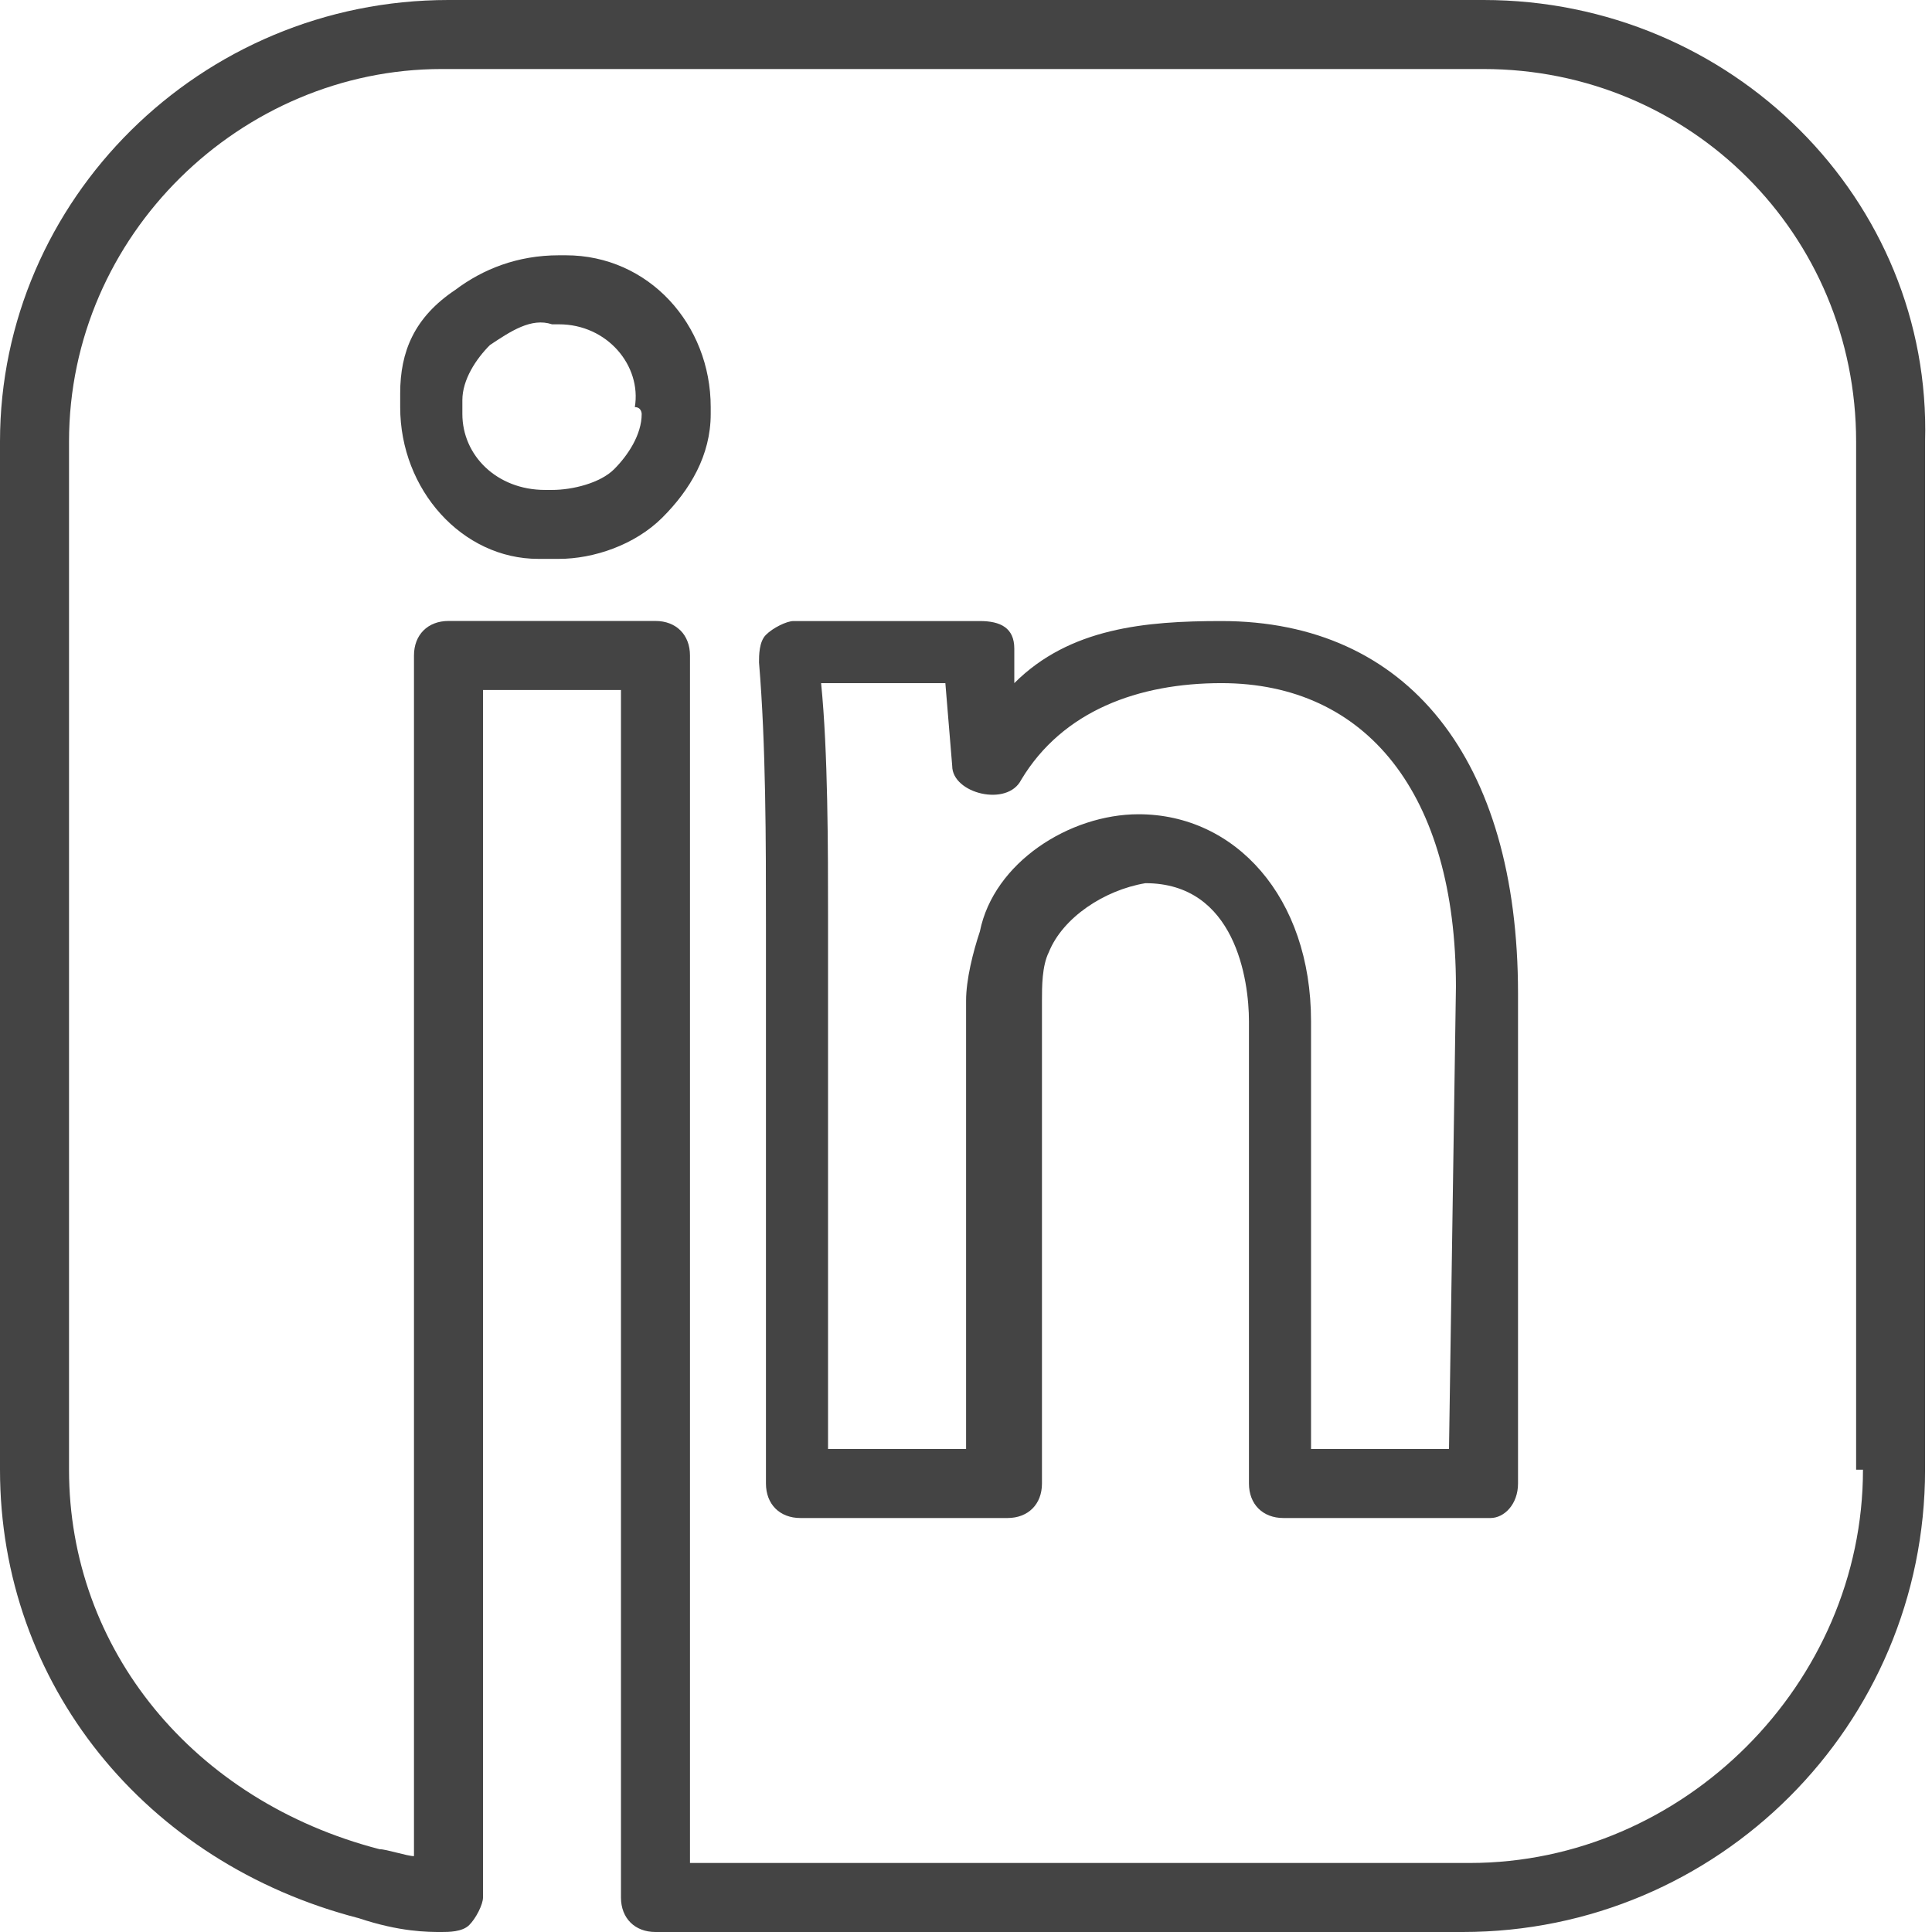
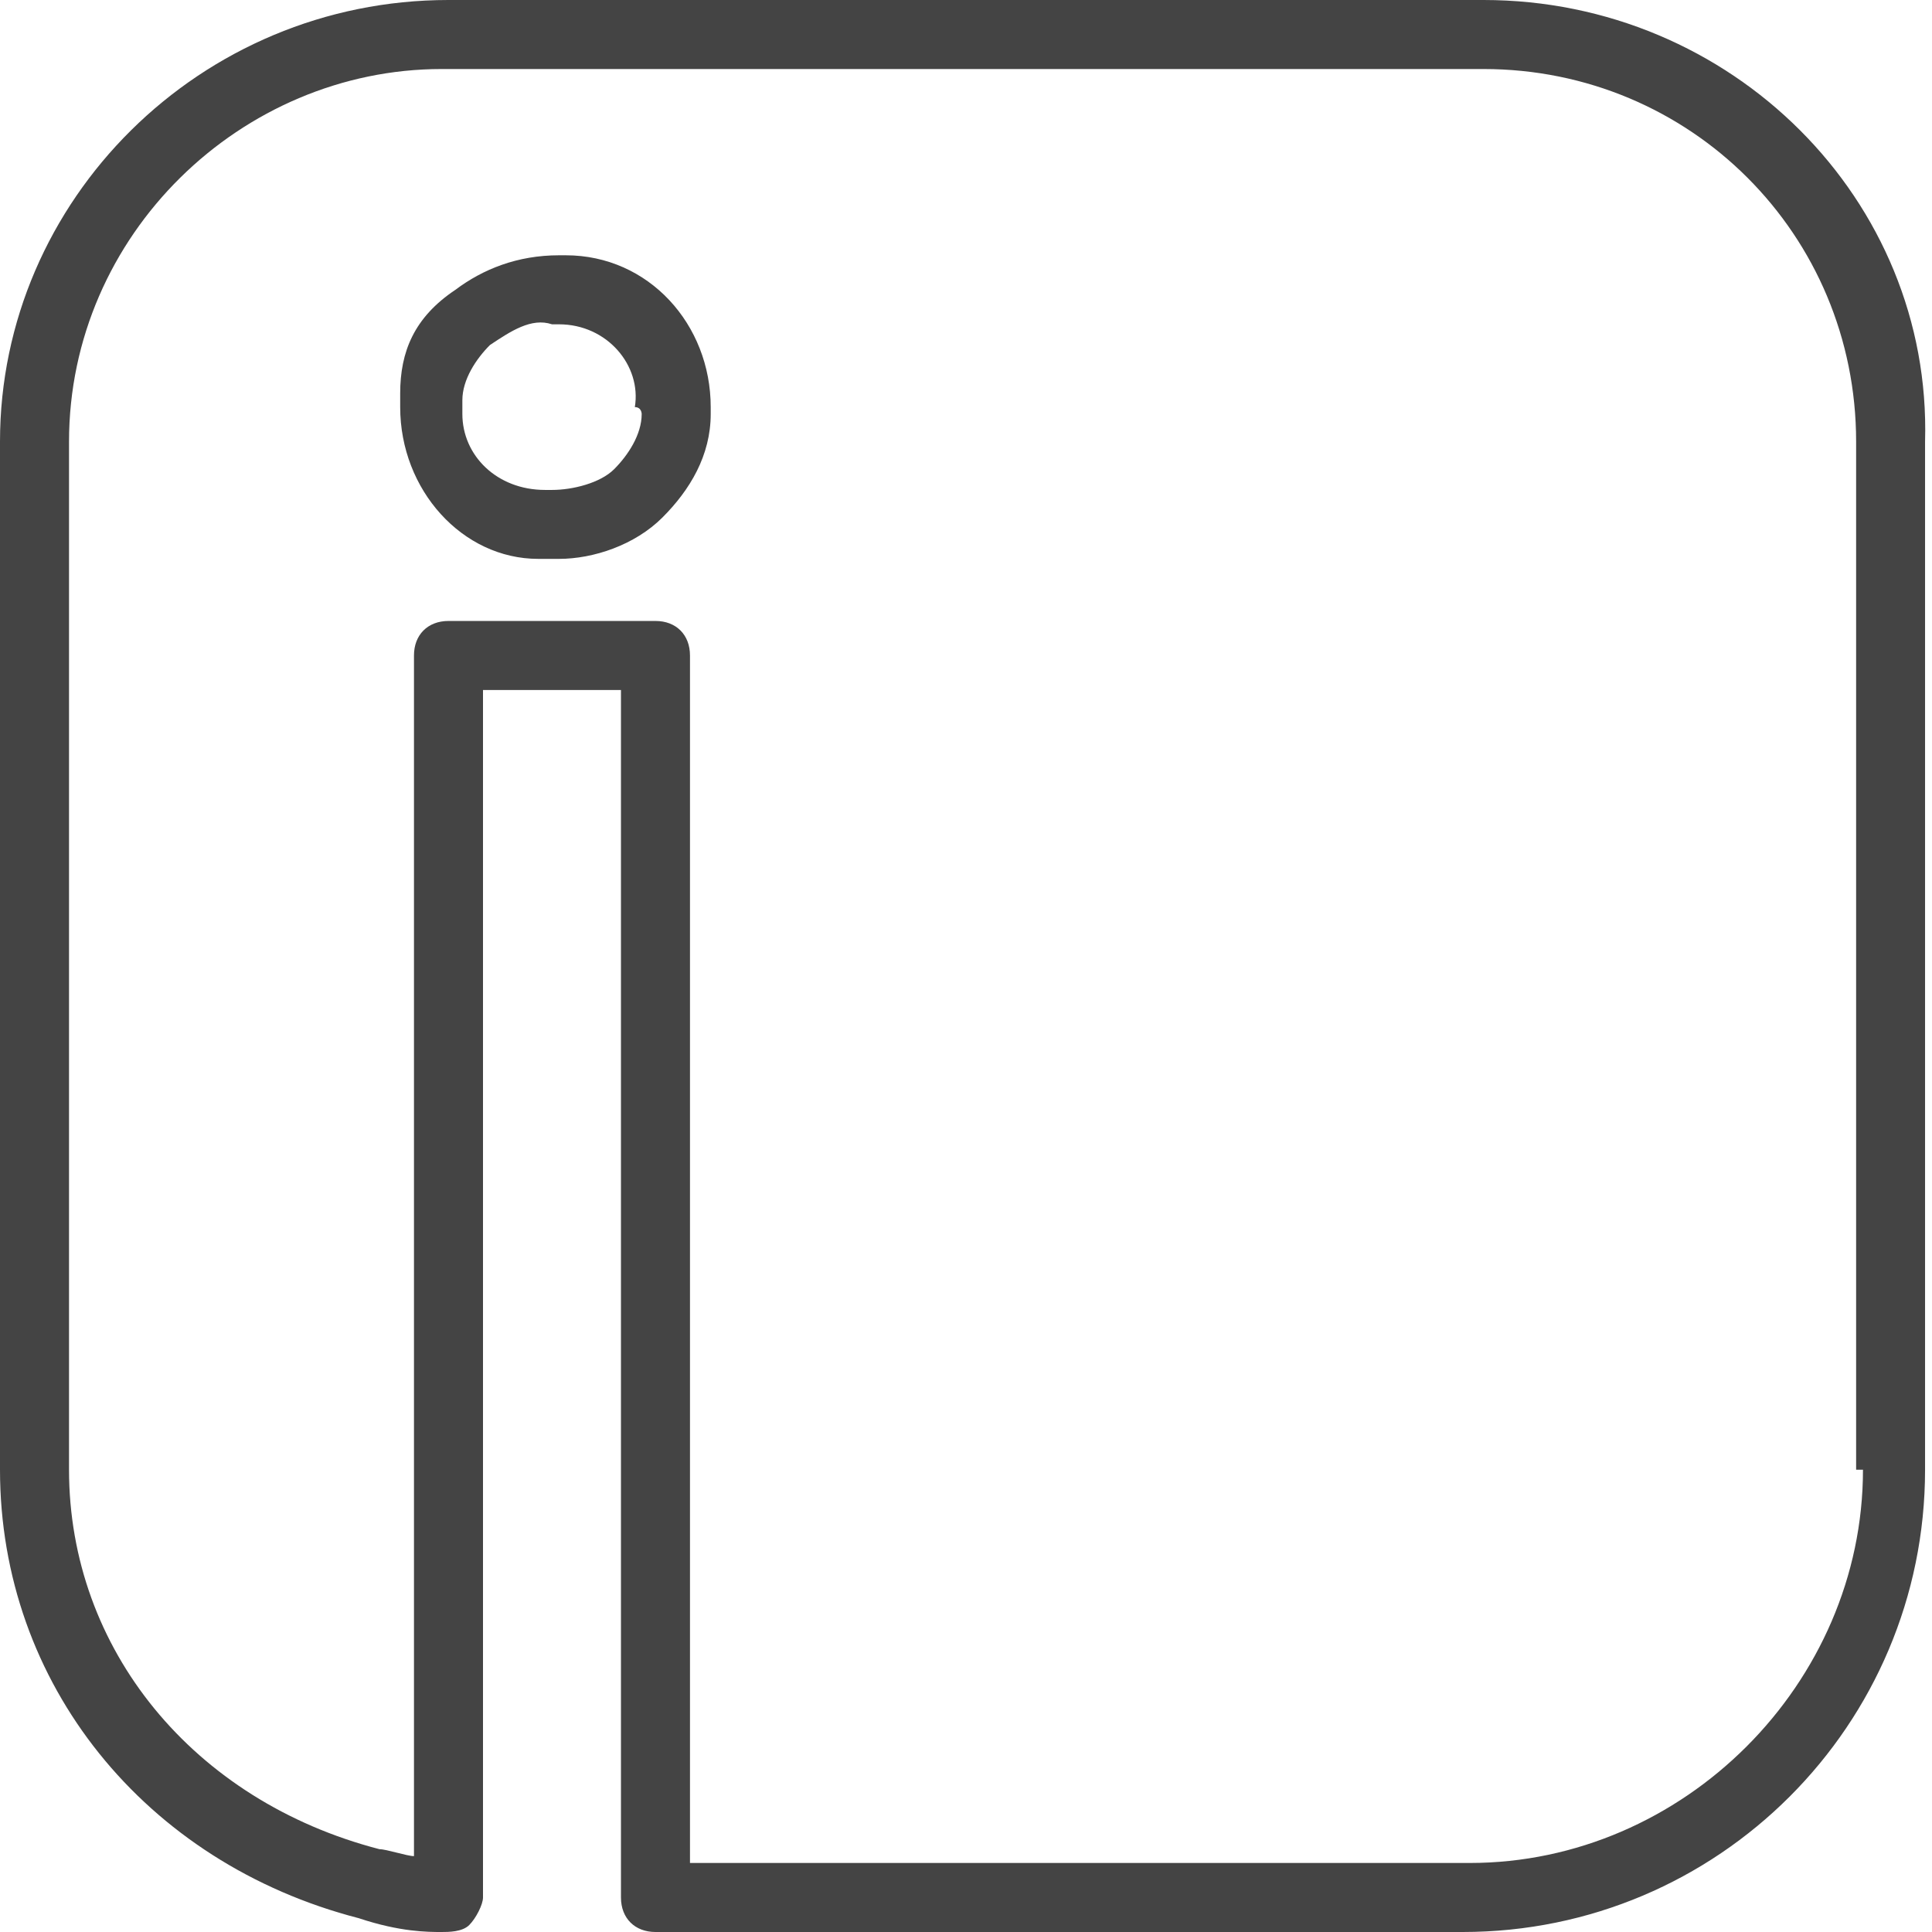
<svg xmlns="http://www.w3.org/2000/svg" width="22" height="22" viewBox="0 0 22 22" fill="none">
  <path d="M6.443 2.907C6.365 2.907 6.365 2.907 6.365 2.907C5.893 2.907 5.5 3.064 5.186 3.3C4.715 3.614 4.557 4.007 4.557 4.479C4.557 4.557 4.557 4.636 4.557 4.636C4.557 5.579 5.265 6.364 6.129 6.364C6.207 6.364 6.207 6.364 6.286 6.364H6.365C6.757 6.364 7.229 6.207 7.543 5.893C7.857 5.579 8.093 5.186 8.093 4.714C8.093 4.636 8.093 4.636 8.093 4.636C8.093 3.693 7.386 2.907 6.443 2.907ZM7.307 4.714C7.307 4.95 7.15 5.186 6.993 5.343C6.836 5.5 6.522 5.579 6.286 5.579H6.207C5.657 5.579 5.265 5.186 5.265 4.714C5.265 4.714 5.265 4.714 5.265 4.636V4.557C5.265 4.322 5.422 4.086 5.579 3.929C5.815 3.772 6.05 3.614 6.286 3.693H6.365C6.915 3.693 7.307 4.164 7.229 4.636C7.307 4.636 7.307 4.714 7.307 4.714Z" fill="#444444" />
  <path d="M16.893 0H5.107C2.279 0 0 2.279 0 5.029V16.736C0 19.171 1.65 21.214 4.086 21.843C4.557 22 4.871 22 5.029 22C5.107 22 5.264 22 5.343 21.921C5.421 21.843 5.5 21.686 5.5 21.607V7.857H7.071V21.607C7.071 21.843 7.229 22 7.464 22H16.657C19.564 22 21.921 19.643 21.921 16.736V5.029C22 2.279 19.721 0 16.893 0ZM21.214 16.736C21.214 19.171 19.171 21.214 16.736 21.214H7.857V7.464C7.857 7.229 7.7 7.071 7.464 7.071H5.107C4.871 7.071 4.714 7.229 4.714 7.464V21.136C4.636 21.136 4.4 21.057 4.321 21.057C2.2 20.507 0.786 18.779 0.786 16.736V5.029C0.786 2.671 2.75 0.786 5.029 0.786H16.893C19.25 0.786 21.136 2.671 21.136 5.029V16.736H21.214Z" fill="#444444" />
-   <path d="M17.286 16.893V11.314C17.286 8.643 16.029 7.072 13.908 7.072C13.043 7.072 12.179 7.15 11.55 7.779V7.386C11.55 7.15 11.393 7.072 11.158 7.072H9.036C8.958 7.072 8.8 7.15 8.722 7.229C8.643 7.307 8.643 7.464 8.643 7.543C8.722 8.486 8.722 9.586 8.722 10.529V16.893C8.722 17.129 8.879 17.286 9.115 17.286H11.472C11.708 17.286 11.865 17.129 11.865 16.893V11.393C11.865 11.236 11.865 11 11.943 10.843C12.101 10.45 12.572 10.136 13.043 10.057C14.065 10.057 14.222 11.157 14.222 11.629V16.893C14.222 17.129 14.379 17.286 14.615 17.286H16.972C17.129 17.286 17.286 17.129 17.286 16.893ZM16.5 16.5H14.929V11.629C14.929 10.214 14.065 9.272 12.965 9.272C12.179 9.272 11.315 9.822 11.158 10.607C11.079 10.843 11.001 11.157 11.001 11.393V16.5H9.429V10.45C9.429 9.664 9.429 8.564 9.35 7.779H10.765L10.843 8.722C10.843 9.036 11.472 9.193 11.629 8.879C12.101 8.093 12.965 7.779 13.908 7.779C15.558 7.779 16.579 9.036 16.579 11.236L16.5 16.5Z" fill="#444444" />
</svg>